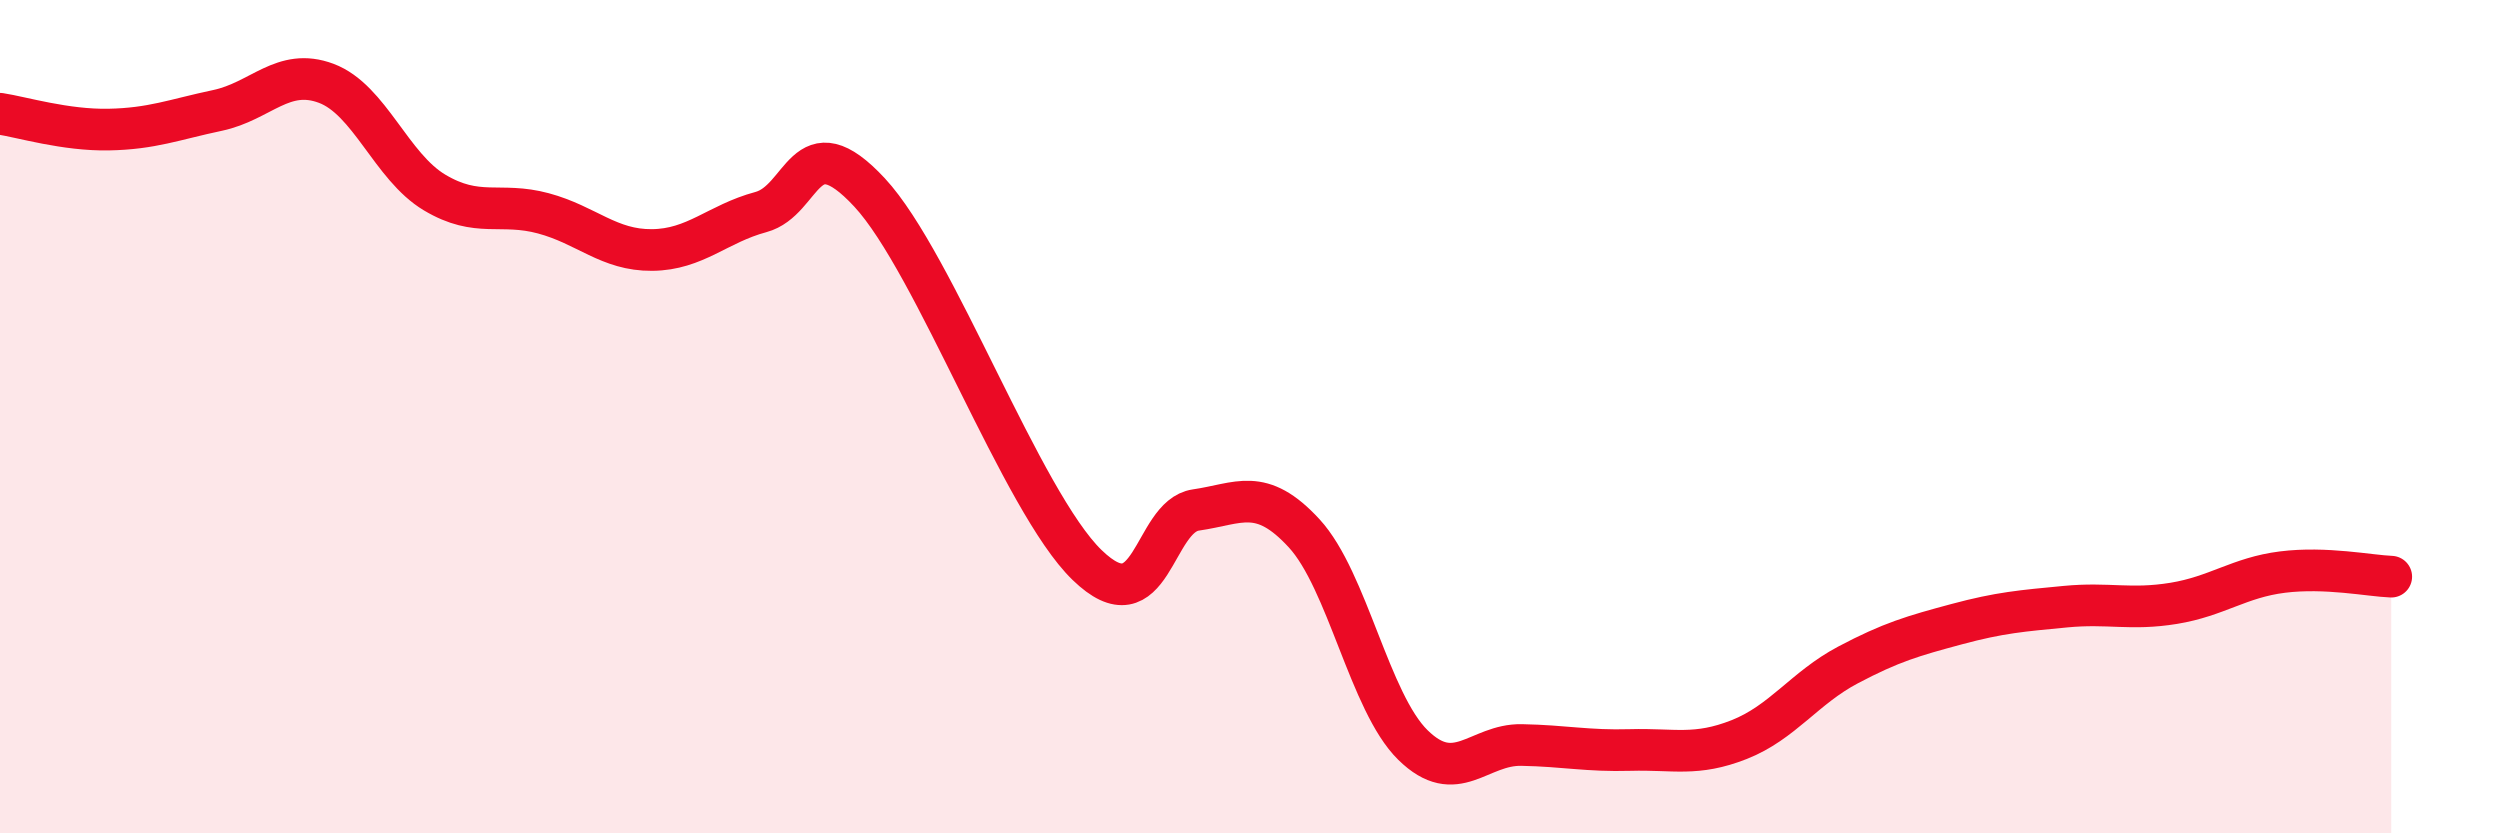
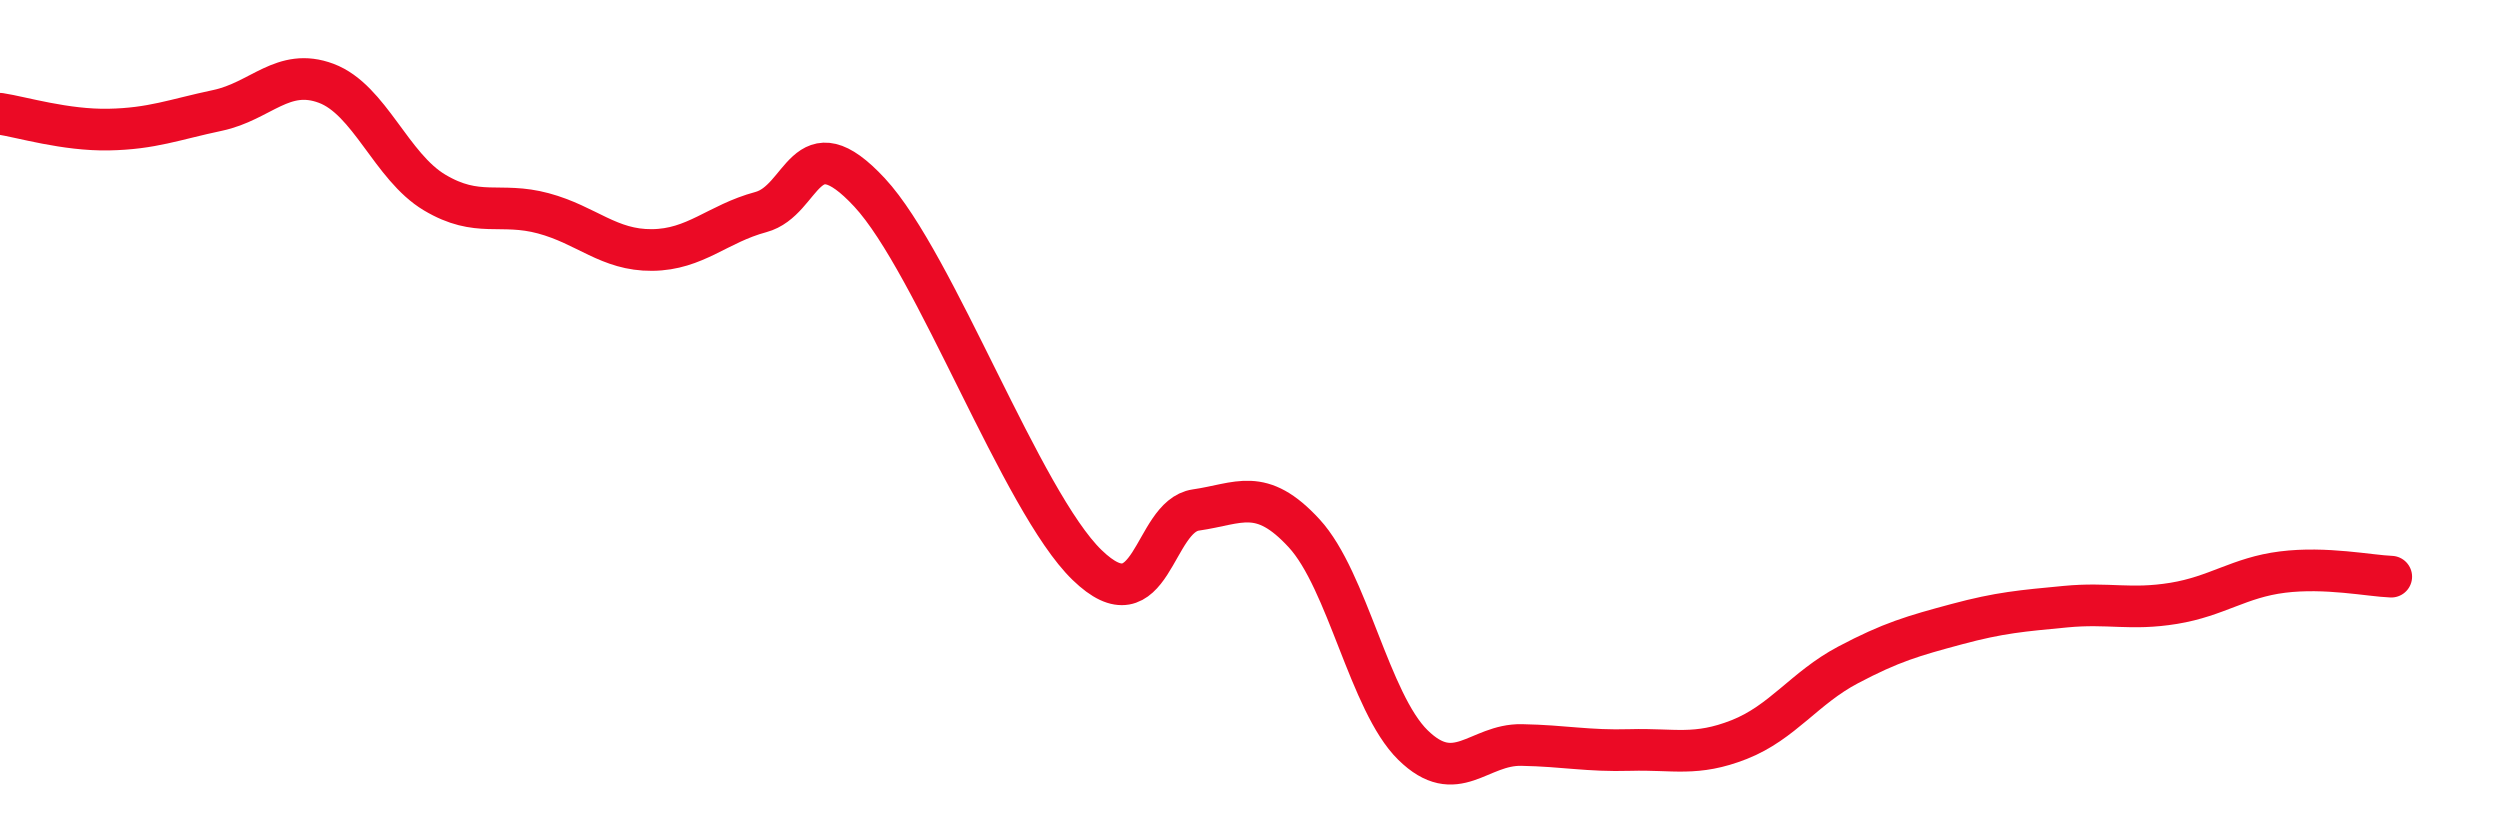
<svg xmlns="http://www.w3.org/2000/svg" width="60" height="20" viewBox="0 0 60 20">
-   <path d="M 0,2.73 C 0.52,2.81 1.57,3.13 2.61,3.11 C 3.65,3.09 4.18,2.87 5.22,2.65 C 6.26,2.43 6.79,1.61 7.83,2 C 8.87,2.39 9.39,4 10.43,4.62 C 11.47,5.24 12,4.84 13.04,5.12 C 14.08,5.4 14.61,6.01 15.65,6 C 16.69,5.99 17.22,5.37 18.26,5.09 C 19.3,4.81 19.3,2.93 20.87,4.62 C 22.44,6.31 24.52,12.04 26.09,13.56 C 27.66,15.08 27.66,12.39 28.7,12.24 C 29.74,12.09 30.26,11.67 31.3,12.8 C 32.34,13.93 32.87,16.86 33.91,17.88 C 34.95,18.9 35.48,17.86 36.52,17.88 C 37.56,17.9 38.09,18.03 39.13,18 C 40.17,17.97 40.7,18.16 41.74,17.75 C 42.78,17.34 43.31,16.51 44.35,15.96 C 45.39,15.41 45.92,15.26 46.96,14.98 C 48,14.7 48.53,14.66 49.57,14.56 C 50.61,14.46 51.13,14.65 52.17,14.48 C 53.21,14.31 53.74,13.86 54.78,13.73 C 55.82,13.6 56.87,13.82 57.39,13.84L57.39 20L0 20Z" fill="#EB0A25" opacity="0.1" stroke-linecap="round" stroke-linejoin="round" />
  <path d="M 0,2.73 C 0.52,2.81 1.57,3.13 2.61,3.11 C 3.65,3.09 4.18,2.87 5.22,2.65 C 6.26,2.43 6.79,1.61 7.83,2 C 8.87,2.39 9.39,4 10.43,4.62 C 11.47,5.24 12,4.84 13.04,5.12 C 14.08,5.4 14.61,6.01 15.65,6 C 16.69,5.99 17.22,5.37 18.26,5.09 C 19.3,4.81 19.3,2.93 20.87,4.62 C 22.44,6.31 24.52,12.04 26.09,13.56 C 27.66,15.08 27.66,12.39 28.7,12.24 C 29.74,12.09 30.26,11.67 31.3,12.8 C 32.34,13.93 32.87,16.86 33.91,17.88 C 34.95,18.9 35.48,17.86 36.52,17.88 C 37.56,17.9 38.09,18.03 39.13,18 C 40.17,17.97 40.7,18.16 41.74,17.75 C 42.78,17.34 43.31,16.51 44.35,15.96 C 45.39,15.41 45.92,15.26 46.96,14.98 C 48,14.7 48.53,14.66 49.57,14.56 C 50.61,14.46 51.13,14.65 52.17,14.48 C 53.21,14.31 53.74,13.86 54.78,13.73 C 55.82,13.6 56.87,13.82 57.39,13.84" stroke="#EB0A25" stroke-width="1" fill="none" stroke-linecap="round" stroke-linejoin="round" />
</svg>